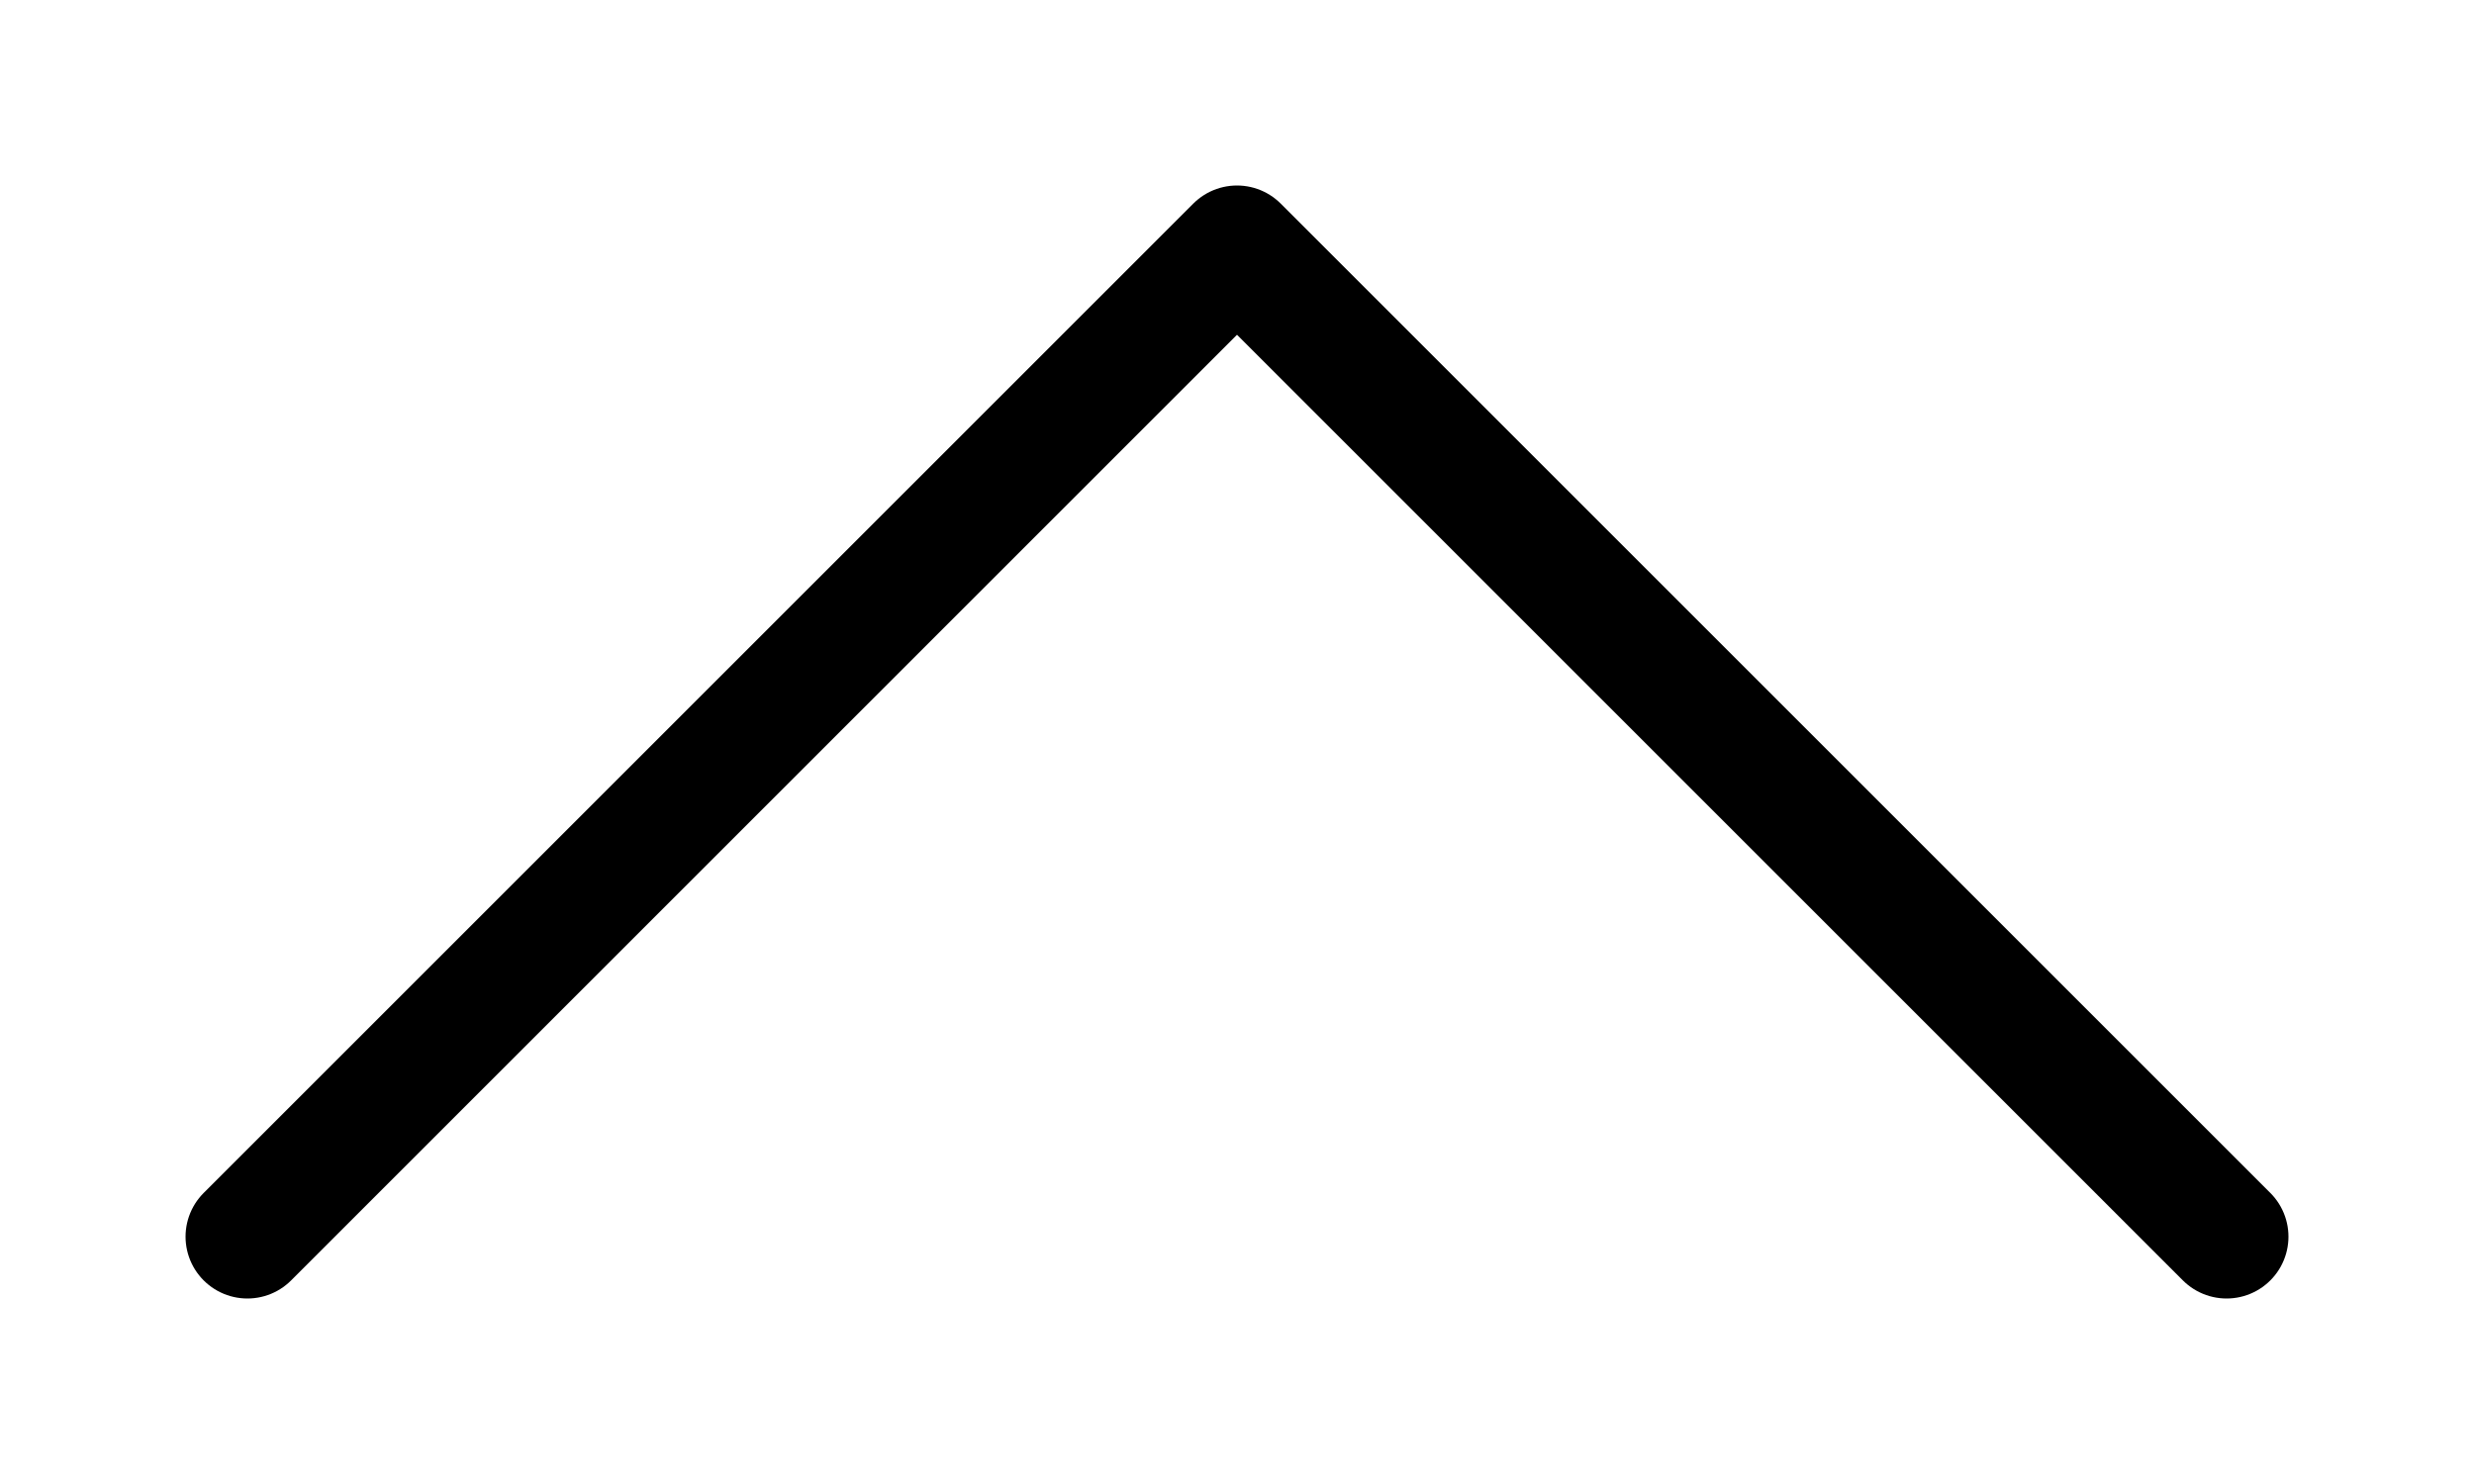
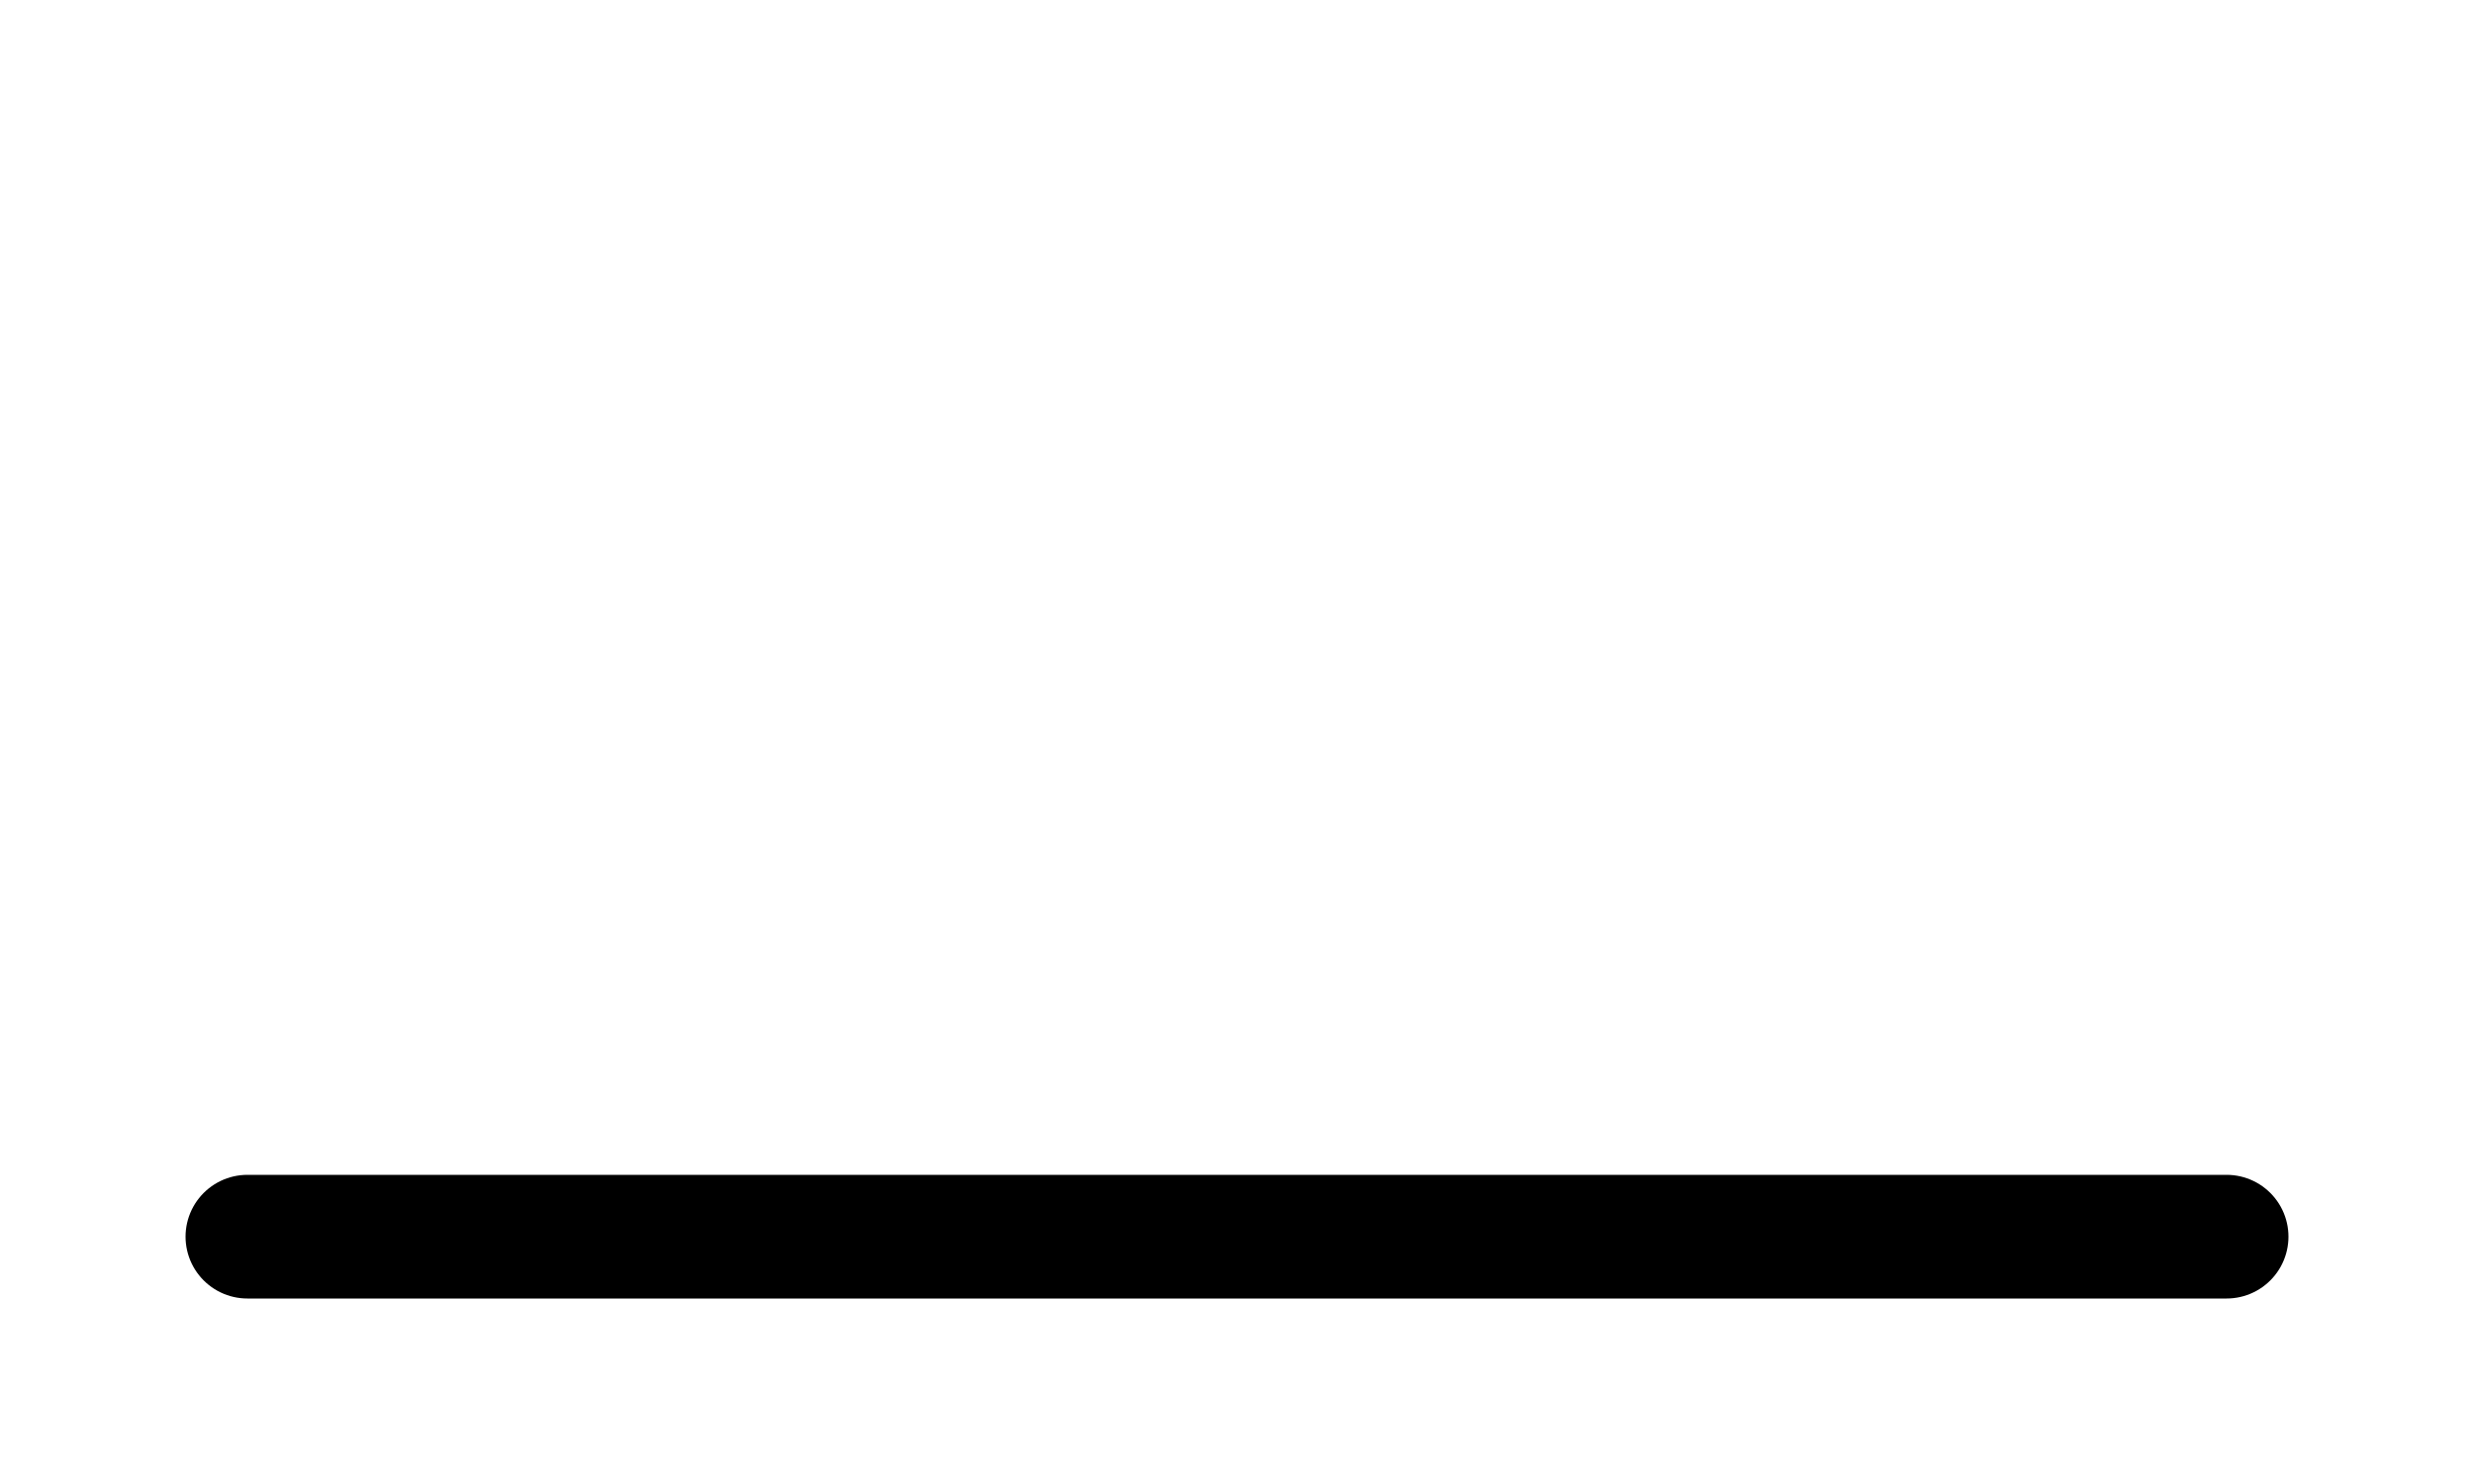
<svg xmlns="http://www.w3.org/2000/svg" width="40" height="24" viewBox="0 0 40 24" fill="none">
-   <path d="M4 20L20 4L36 20" stroke="black" stroke-width="2" stroke-linecap="round" stroke-linejoin="round" />
+   <path d="M4 20L36 20" stroke="black" stroke-width="2" stroke-linecap="round" stroke-linejoin="round" />
</svg>